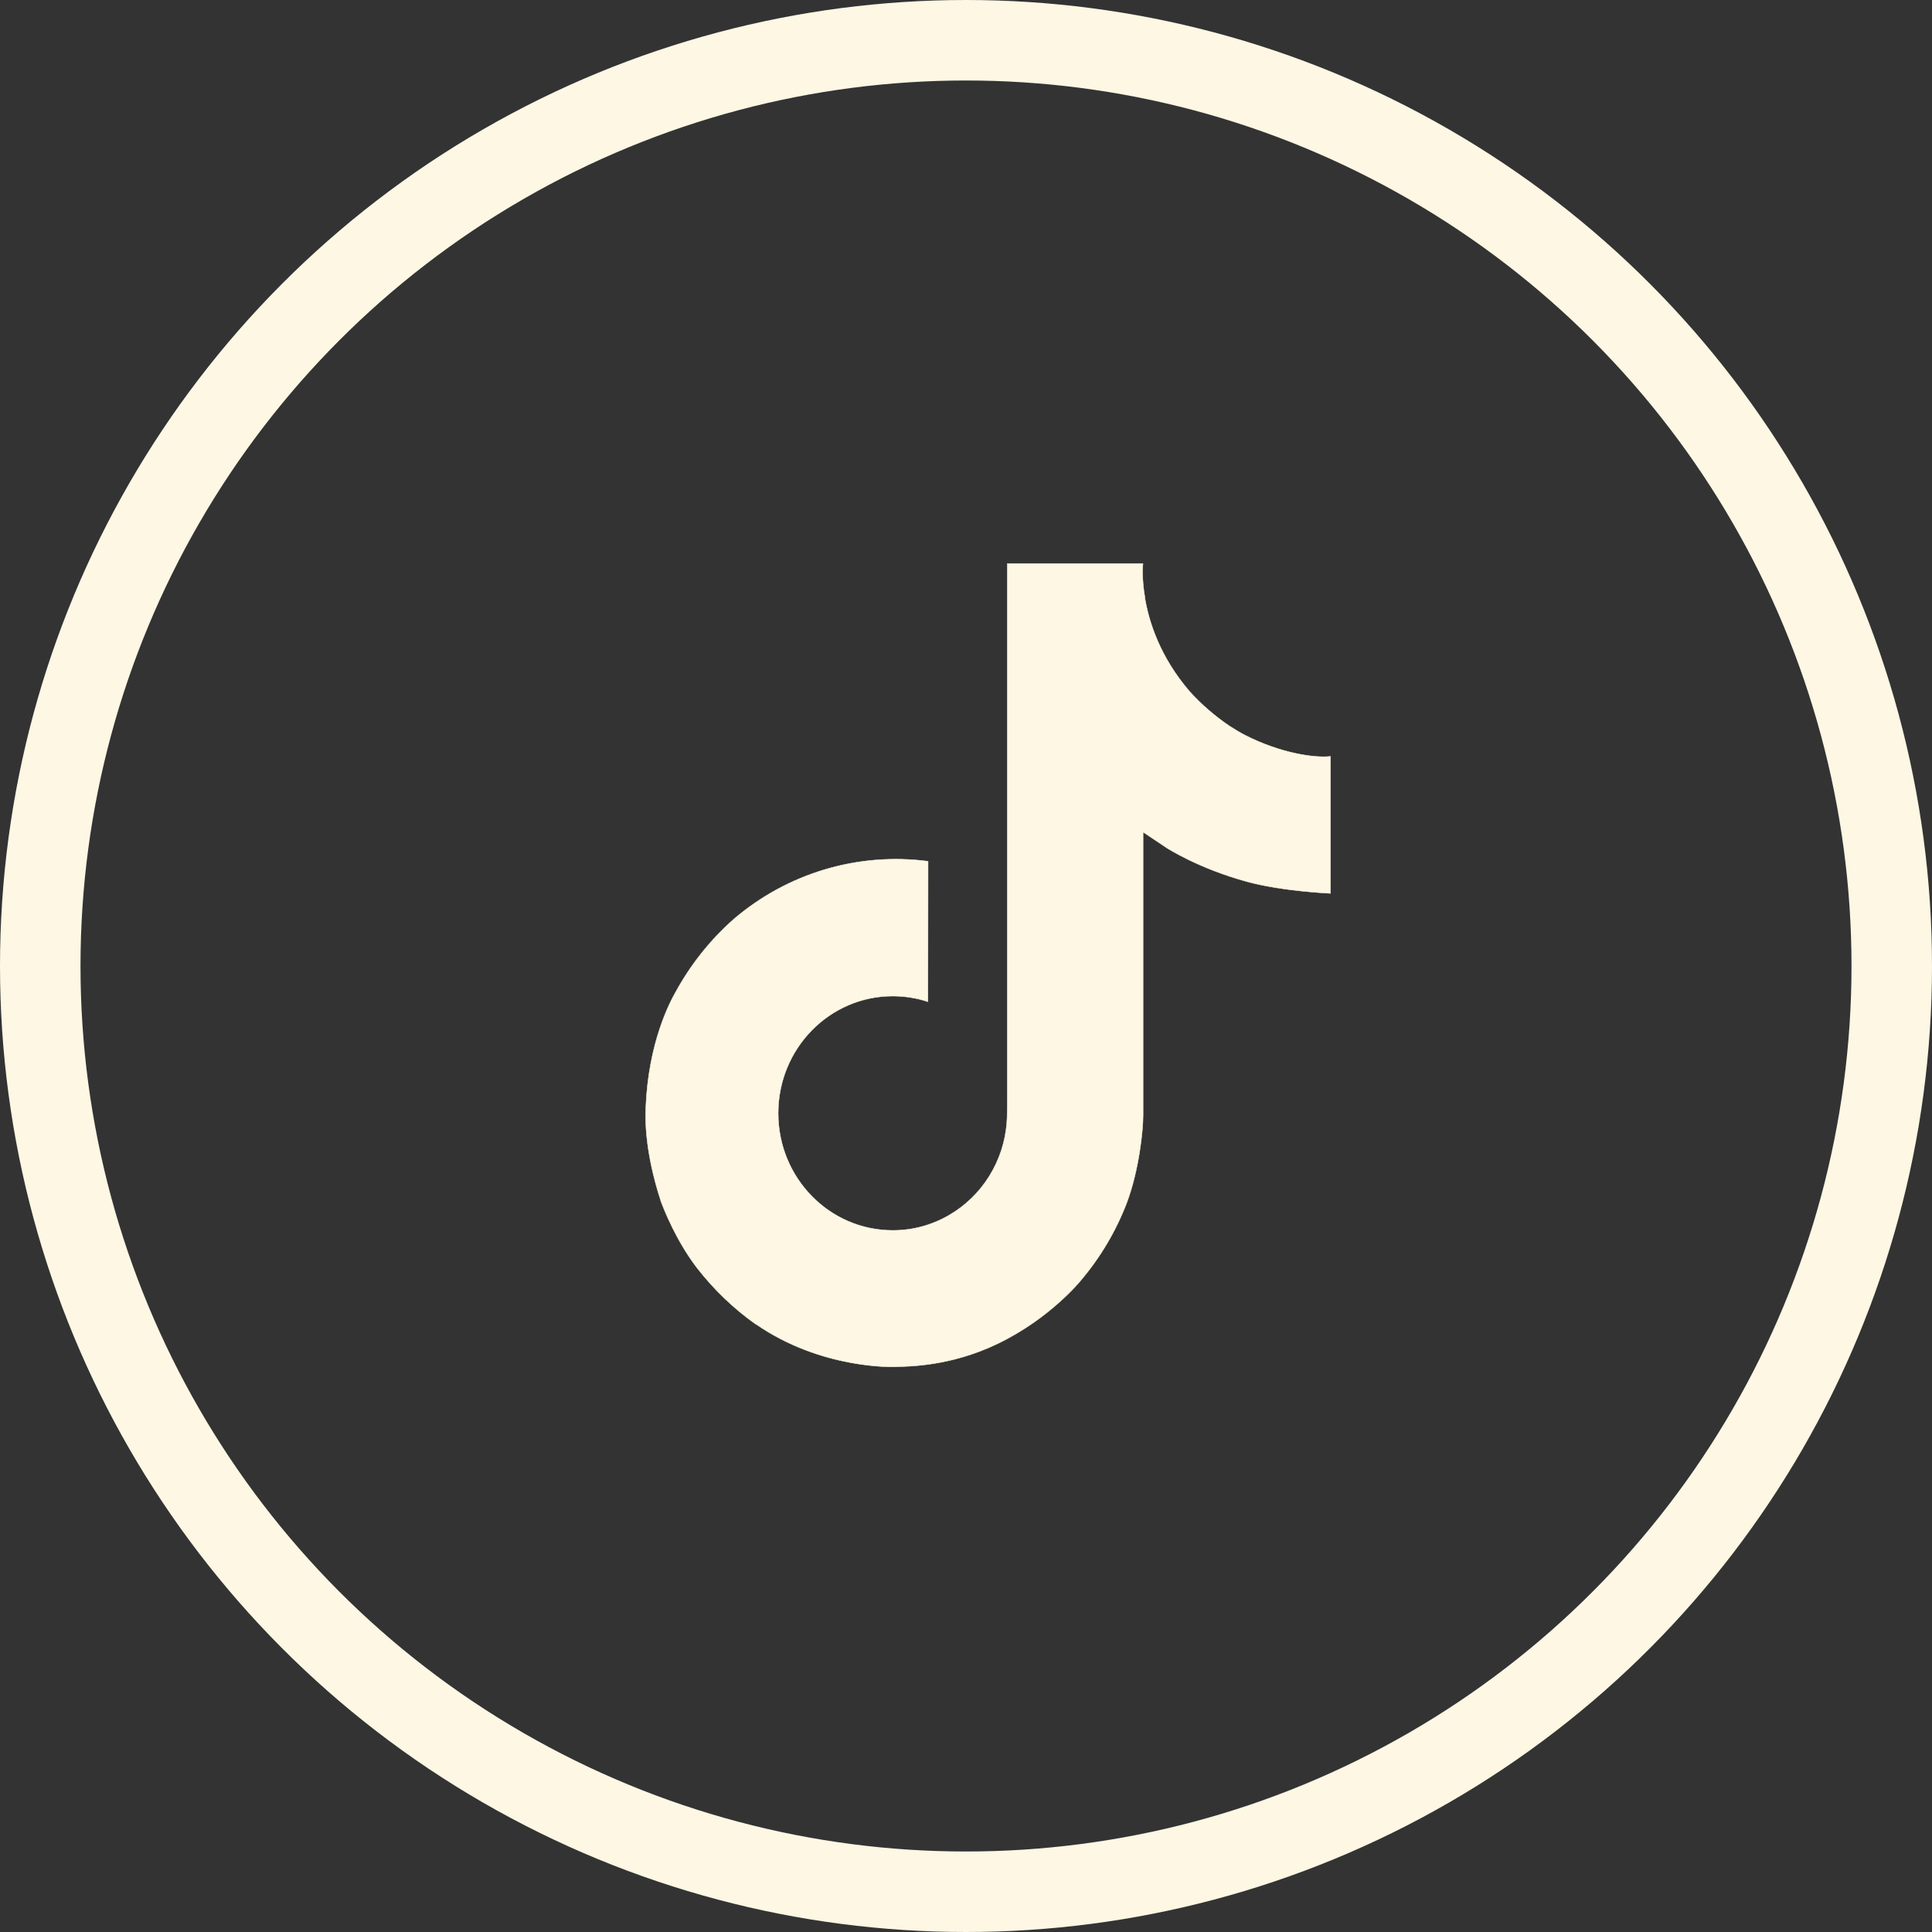
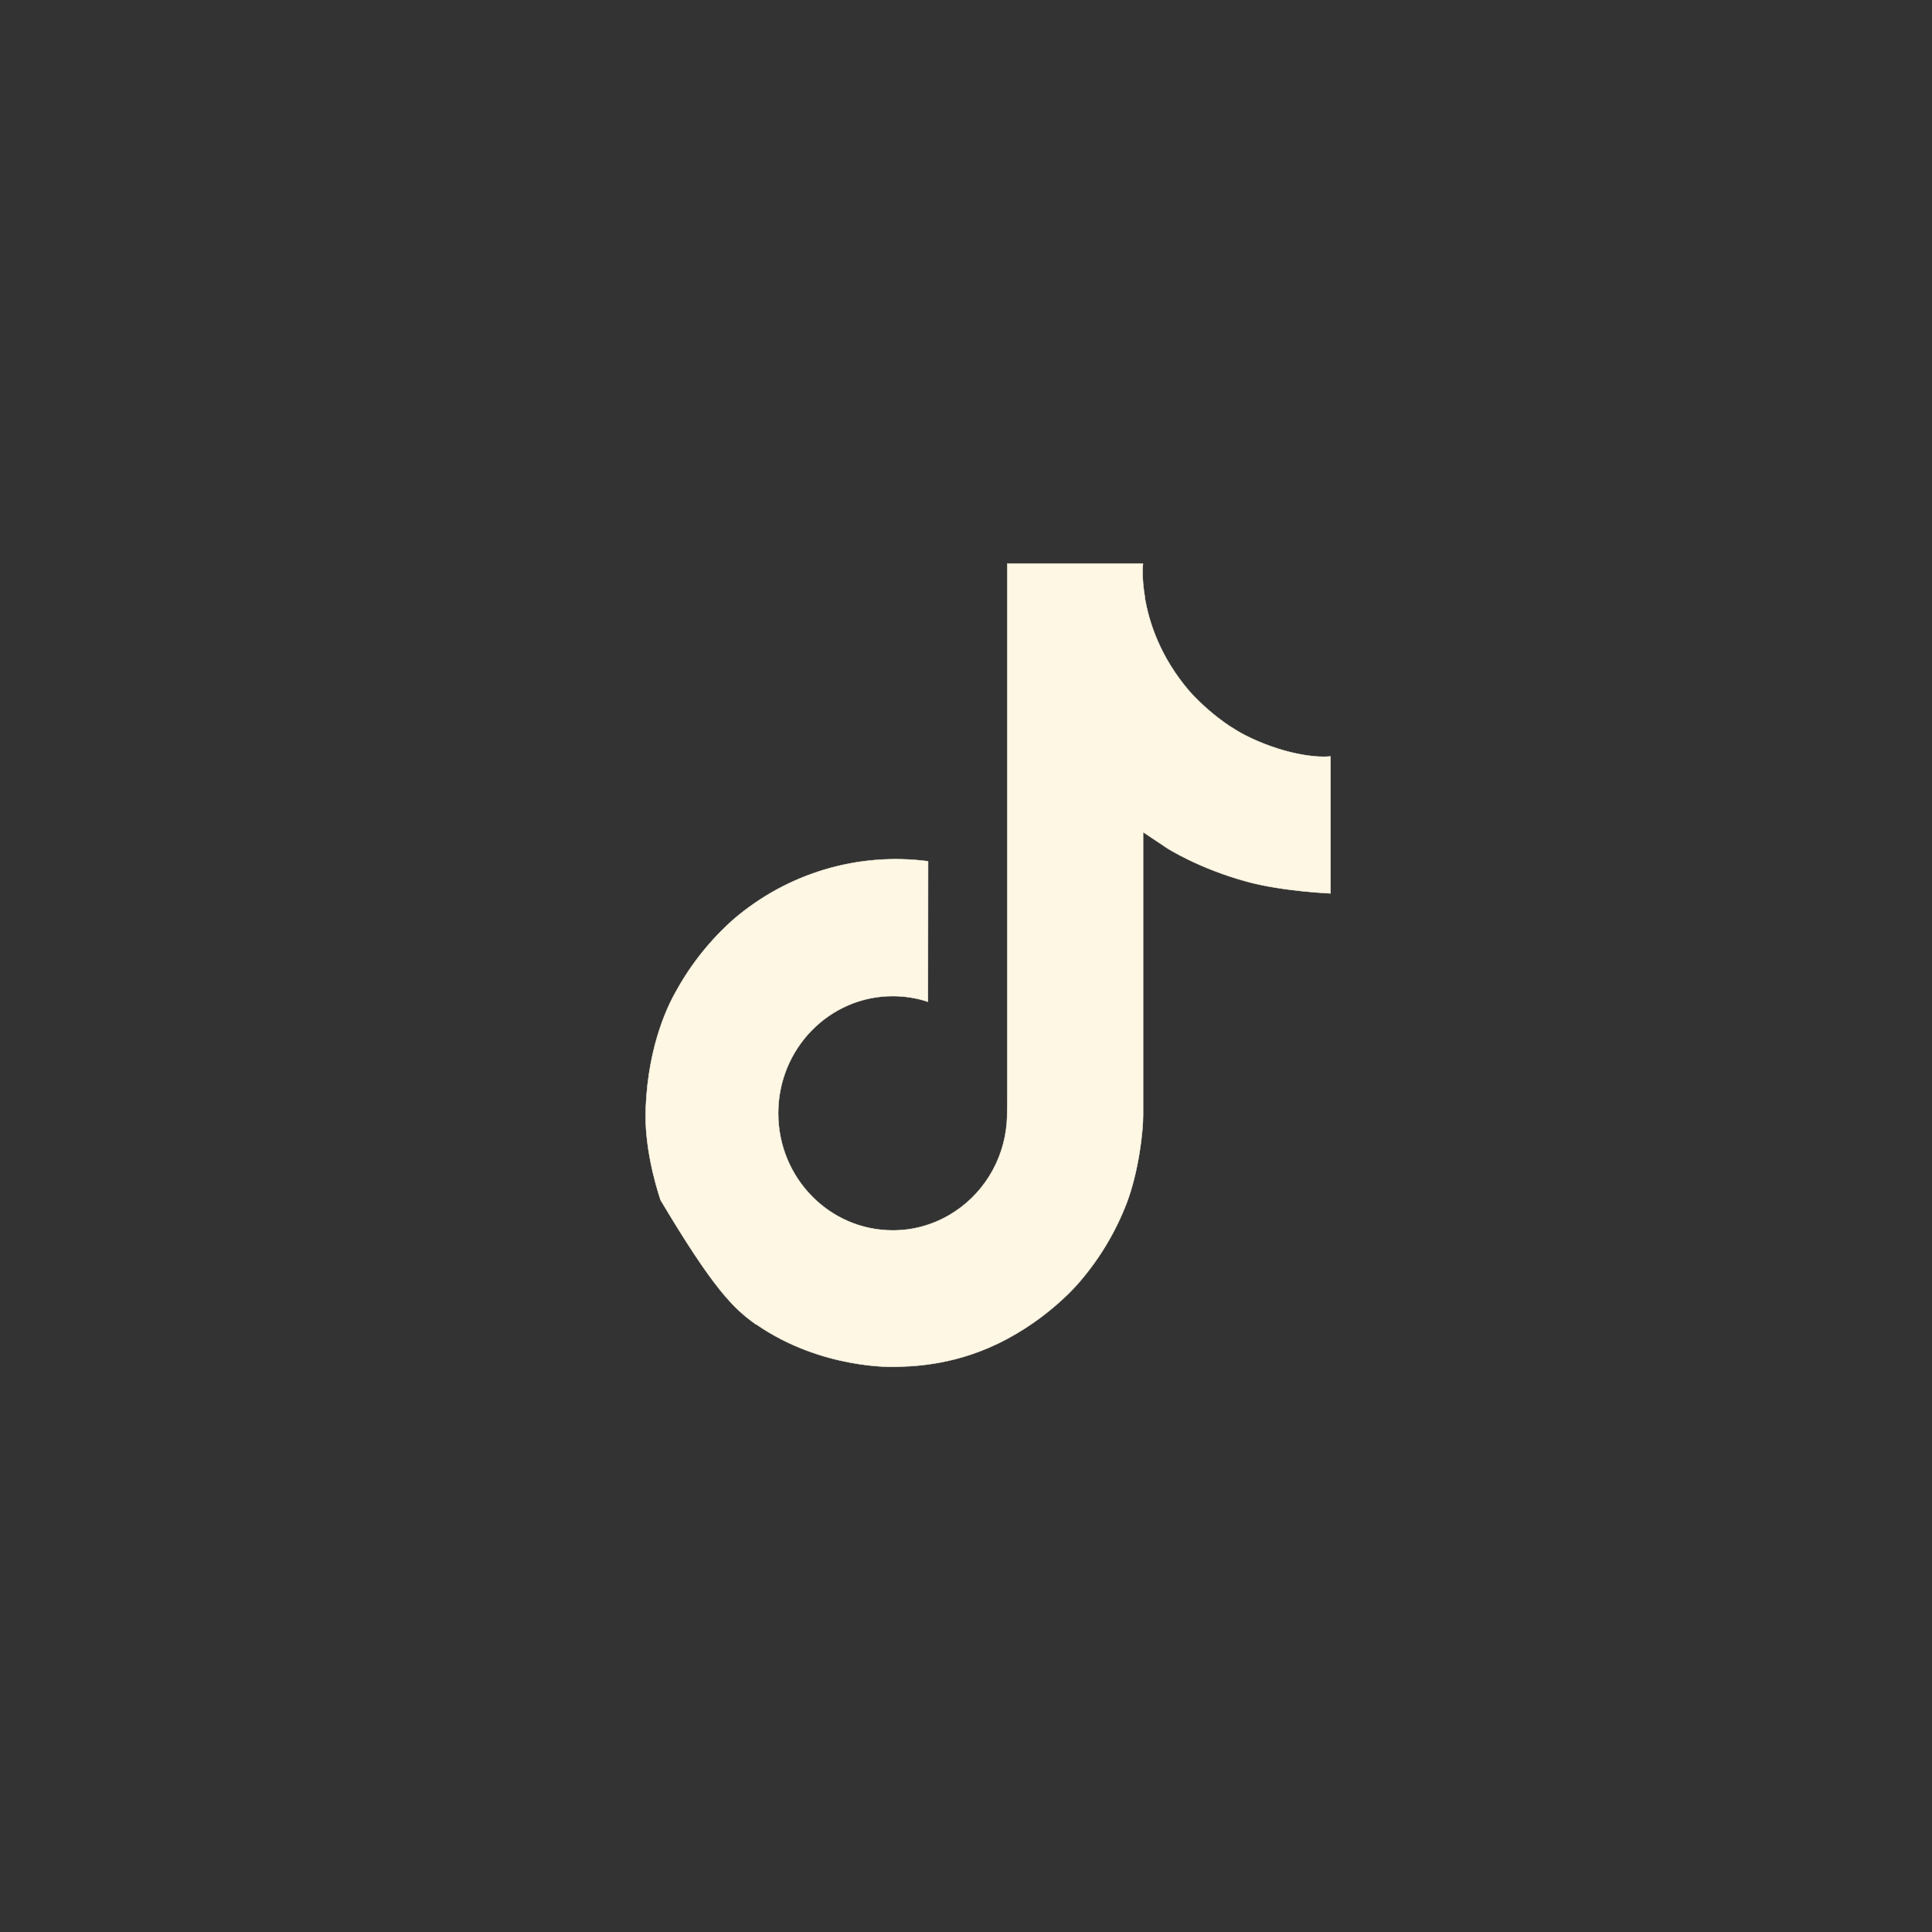
<svg xmlns="http://www.w3.org/2000/svg" width="24px" height="24px" viewBox="0 0 24 24" version="1.1">
  <rect x="0" y="0" width="24" height="24" fill="#333333" stroke="none" />
  <title>tiktok</title>
  <desc>Created with Sketch.</desc>
  <defs />
  <g id="Page-1" stroke="none" stroke-width="1" fill="none" fill-rule="evenodd">
    <g id="tiktok" stroke="#FDF7E4">
-       <circle id="Oval" cx="12" cy="12" r="11.5" />
      <g id="logo-tiktok-svgrepo-com" transform="translate(8, 7)" stroke-width="0.005" fill="#FDF7E4" fill-rule="nonzero">
        <g id="SVGRepo_iconCarrier">
-           <path d="M7.469,2.134 C7.402,2.099 7.338,2.061 7.275,2.02 C7.094,1.898 6.927,1.754 6.779,1.591 C6.409,1.161 6.271,0.724 6.22,0.418 L6.222,0.418 C6.179,0.164 6.197,0 6.2,0 L4.513,0 L4.513,6.627 C4.513,6.716 4.513,6.804 4.51,6.891 C4.51,6.902 4.509,6.912 4.508,6.924 C4.508,6.928 4.508,6.933 4.507,6.938 L4.507,6.942 C4.471,7.425 4.201,7.858 3.787,8.097 C3.574,8.22 3.334,8.285 3.089,8.284 C2.304,8.284 1.667,7.633 1.667,6.829 C1.667,6.025 2.304,5.374 3.089,5.374 C3.238,5.374 3.386,5.397 3.527,5.444 L3.529,3.699 C2.661,3.585 1.786,3.845 1.116,4.417 C0.825,4.674 0.581,4.98 0.394,5.322 C0.323,5.447 0.054,5.948 0.022,6.761 C0.001,7.223 0.138,7.701 0.203,7.899 L0.203,7.903 C0.244,8.02 0.402,8.417 0.66,8.752 C0.869,9.021 1.115,9.257 1.391,9.452 L1.391,9.448 L1.395,9.452 C2.211,10.016 3.116,9.979 3.116,9.979 C3.273,9.973 3.797,9.979 4.393,9.692 C5.054,9.374 5.431,8.9 5.431,8.9 C5.671,8.616 5.862,8.293 5.996,7.945 C6.149,7.537 6.2,7.048 6.2,6.853 L6.2,3.337 C6.22,3.349 6.492,3.532 6.492,3.532 C6.492,3.532 6.885,3.788 7.497,3.954 C7.936,4.073 8.528,4.098 8.528,4.098 L8.528,2.396 C8.321,2.419 7.9,2.353 7.469,2.134 Z" id="Shape" />
+           <path d="M7.469,2.134 C7.402,2.099 7.338,2.061 7.275,2.02 C7.094,1.898 6.927,1.754 6.779,1.591 C6.409,1.161 6.271,0.724 6.22,0.418 L6.222,0.418 C6.179,0.164 6.197,0 6.2,0 L4.513,0 L4.513,6.627 C4.513,6.716 4.513,6.804 4.51,6.891 C4.51,6.902 4.509,6.912 4.508,6.924 C4.508,6.928 4.508,6.933 4.507,6.938 L4.507,6.942 C4.471,7.425 4.201,7.858 3.787,8.097 C3.574,8.22 3.334,8.285 3.089,8.284 C2.304,8.284 1.667,7.633 1.667,6.829 C1.667,6.025 2.304,5.374 3.089,5.374 C3.238,5.374 3.386,5.397 3.527,5.444 L3.529,3.699 C2.661,3.585 1.786,3.845 1.116,4.417 C0.825,4.674 0.581,4.98 0.394,5.322 C0.323,5.447 0.054,5.948 0.022,6.761 C0.001,7.223 0.138,7.701 0.203,7.899 L0.203,7.903 C0.869,9.021 1.115,9.257 1.391,9.452 L1.391,9.448 L1.395,9.452 C2.211,10.016 3.116,9.979 3.116,9.979 C3.273,9.973 3.797,9.979 4.393,9.692 C5.054,9.374 5.431,8.9 5.431,8.9 C5.671,8.616 5.862,8.293 5.996,7.945 C6.149,7.537 6.2,7.048 6.2,6.853 L6.2,3.337 C6.22,3.349 6.492,3.532 6.492,3.532 C6.492,3.532 6.885,3.788 7.497,3.954 C7.936,4.073 8.528,4.098 8.528,4.098 L8.528,2.396 C8.321,2.419 7.9,2.353 7.469,2.134 Z" id="Shape" />
        </g>
      </g>
    </g>
  </g>
</svg>